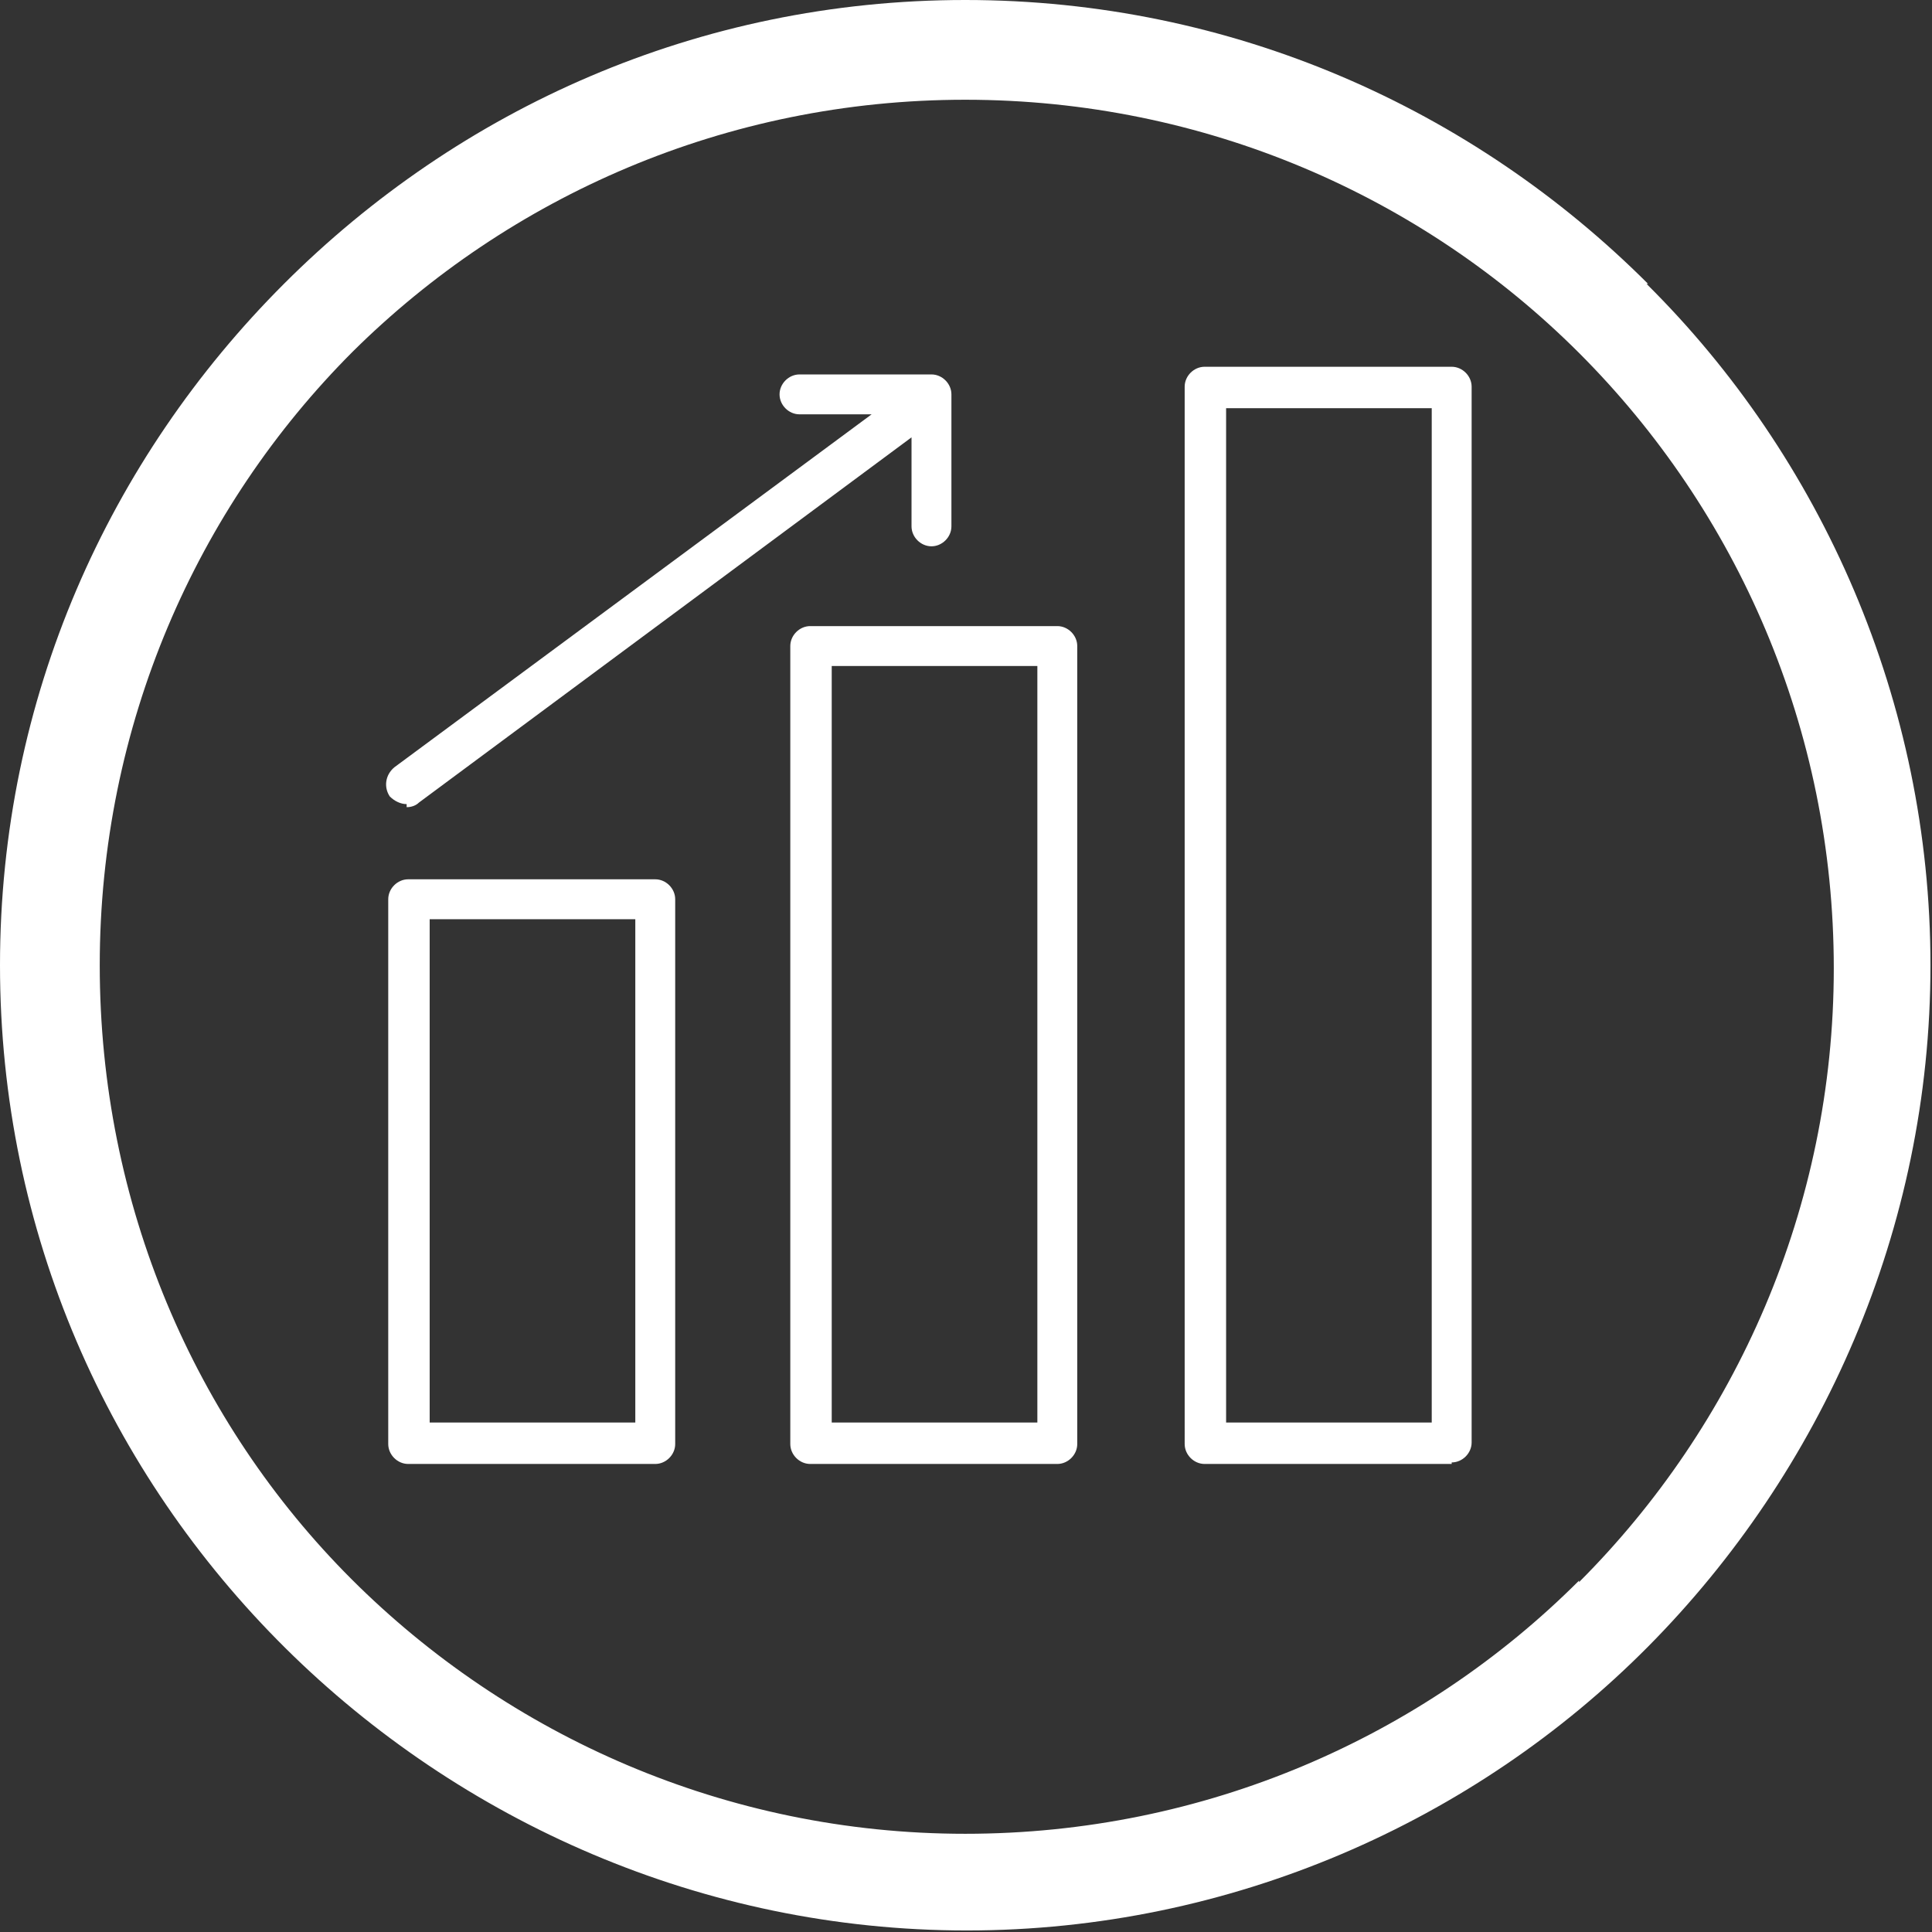
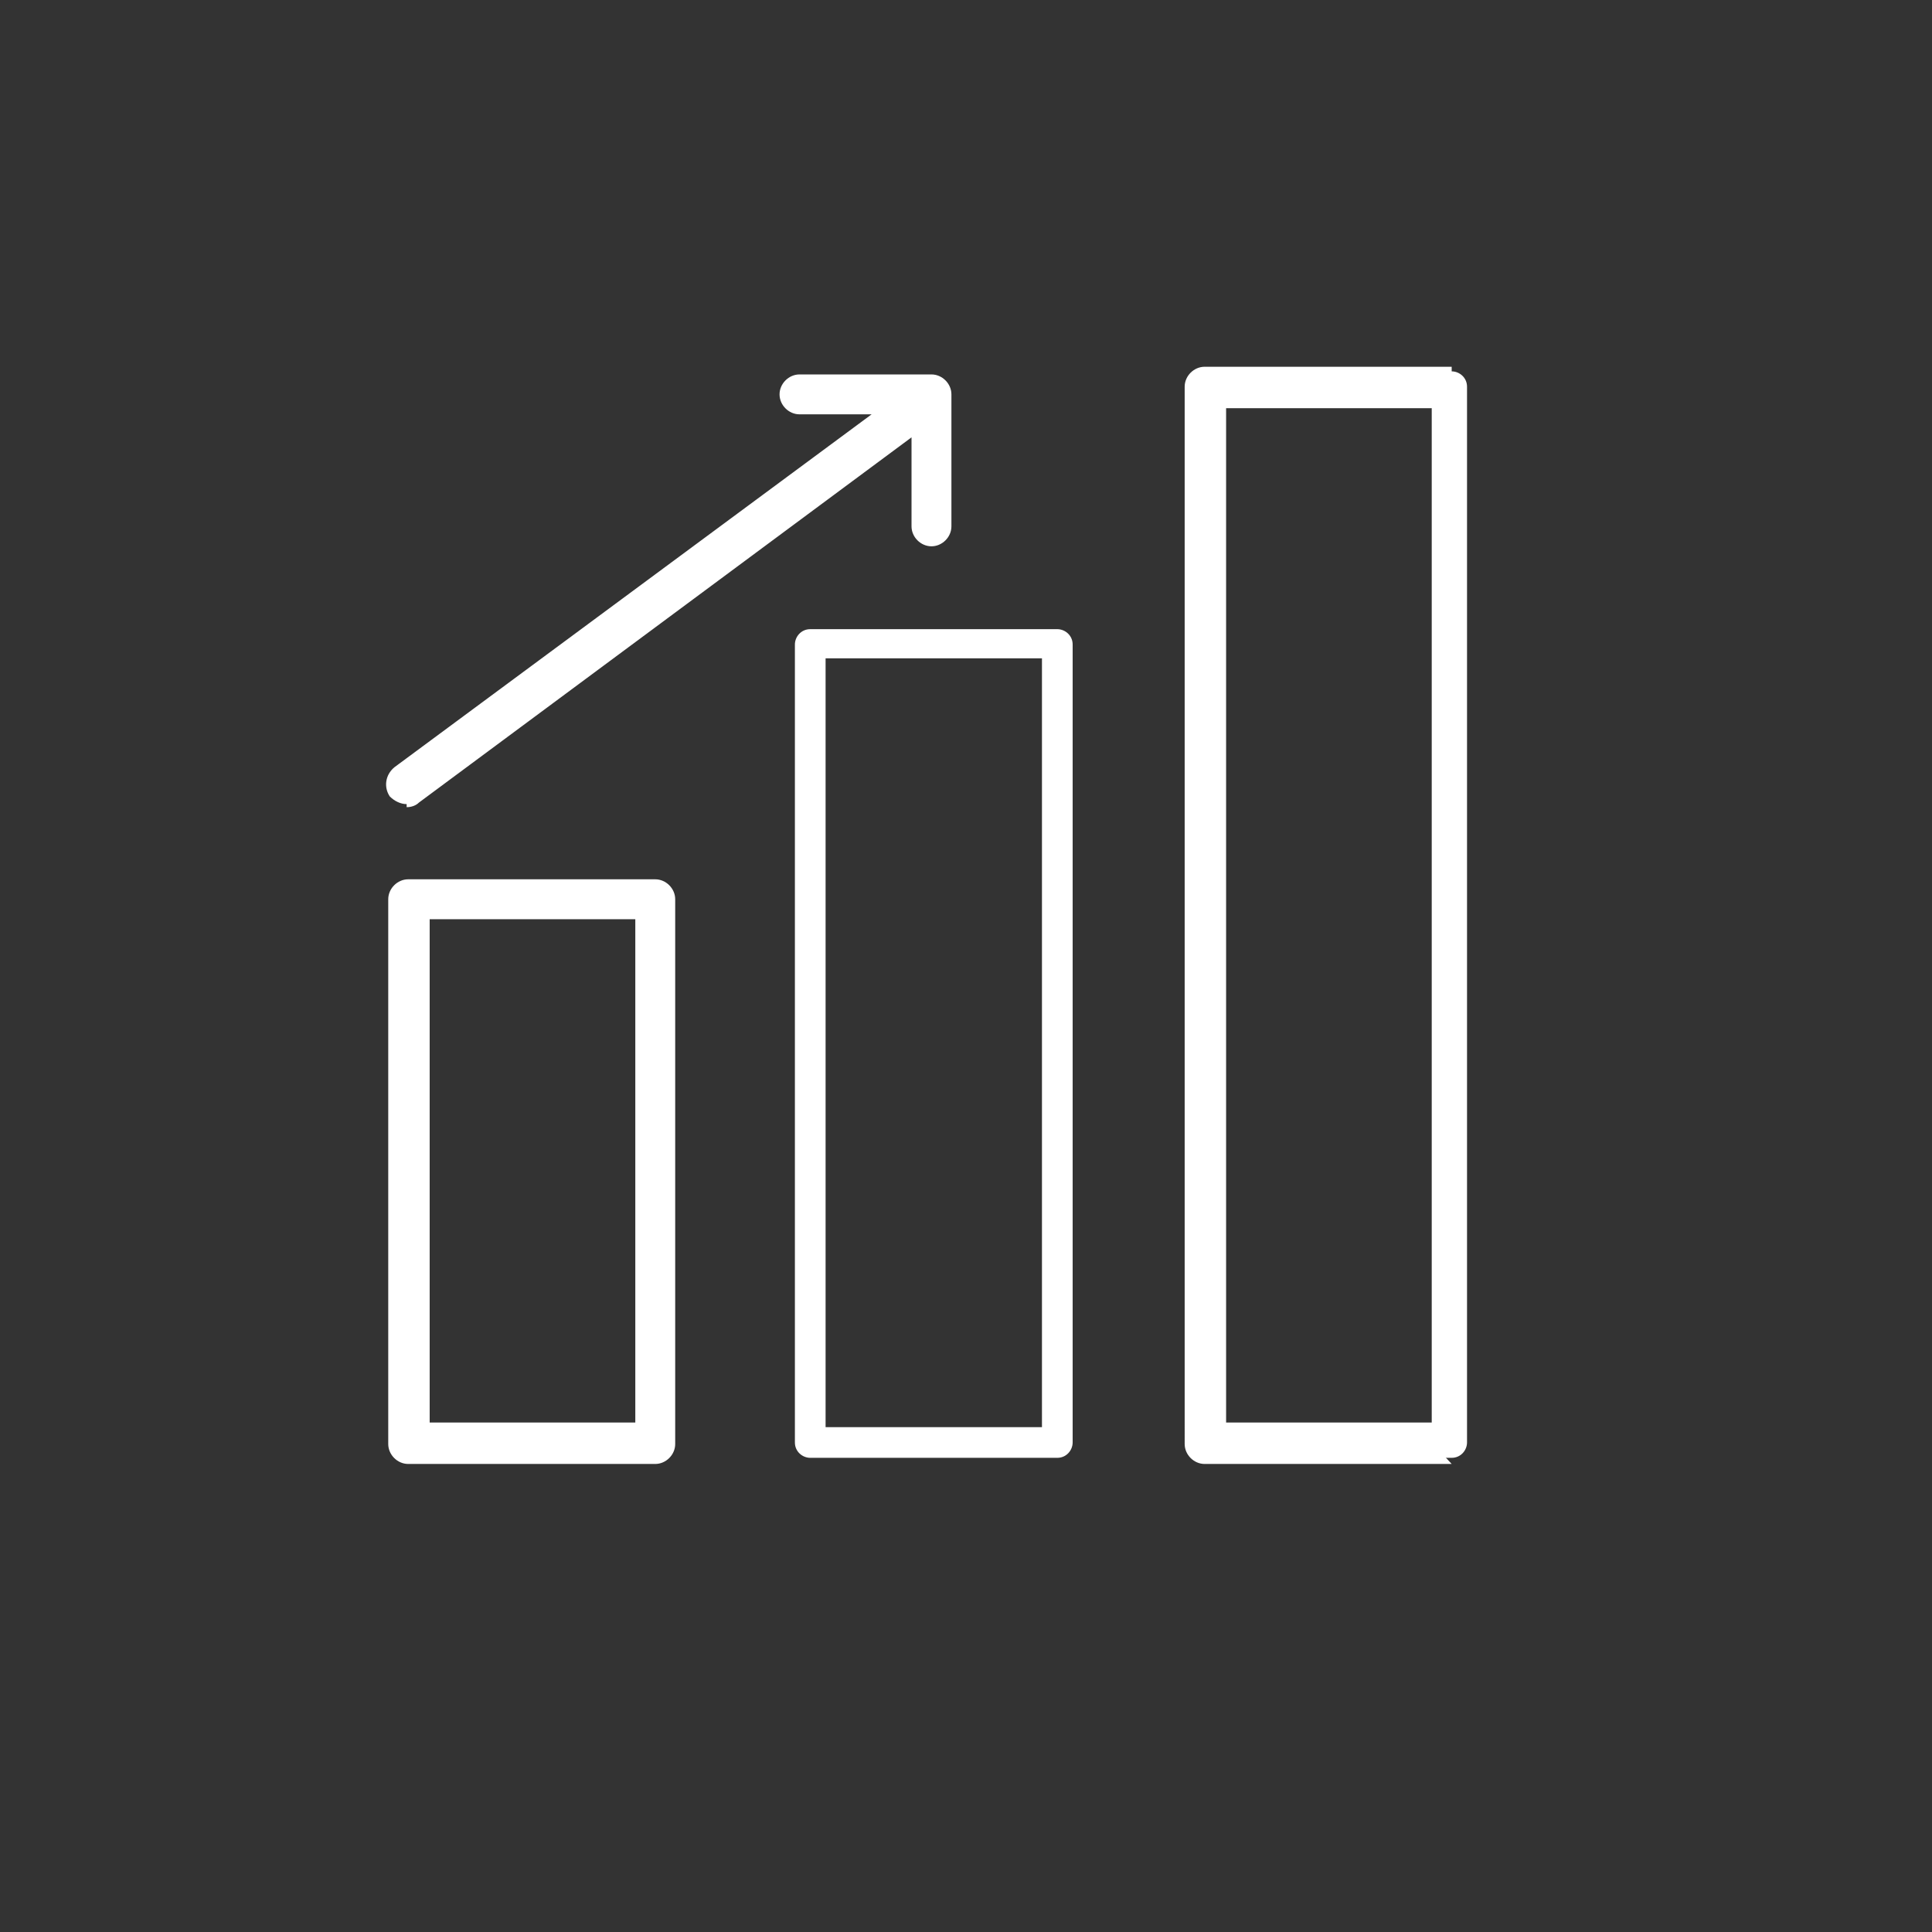
<svg xmlns="http://www.w3.org/2000/svg" id="Réteg_1" width="44.4mm" height="44.4mm" version="1.1" viewBox="0 0 125.9 125.9">
  <rect x="0" y="0" width="125.9" height="125.9" fill="#333333" stroke="none" />
  <defs>
    <style>
      .st0 {
        fill: #fff;
      }
    </style>
  </defs>
  <g id="Réteg_11" data-name="Réteg_1">
    <g id="Réteg_11">
      <g id="Layer_x5F_1">
-         <path class="st0" d="M107.4,18.5C96,7.1,80.3,0,62.9,0S29.9,7.1,18.5,18.5C7.1,29.9,0,45.5,0,62.9s7.1,33.1,18.6,44.5c11.4,11.3,27.2,18.4,44.4,18.4s33.1-7.1,44.4-18.5c11.3-11.4,18.4-27.2,18.4-44.4s-7.1-33.1-18.5-44.4ZM102.9,103c-10.2,10.2-24.4,16.5-40,16.5s-29.8-6.4-40-16.6S6.5,78.5,6.5,62.9s6.3-29.8,16.5-40C33.2,12.8,47.3,6.5,62.9,6.5s29.8,6.3,40,16.5h0c10.3,10.3,16.6,24.5,16.6,40.1s-6.4,29.8-16.6,40Z" />
-       </g>
+         </g>
    </g>
  </g>
  <g id="Réteg_2">
    <g>
      <g>
        <g>
          <path class="st0" d="M42.7,95h-16.1c-.5,0-1-.4-1-1v-35.5c0-.5.4-1,1-1h16.1c.5,0,1,.4,1,1v35.5c0,.5-.4,1-1,1ZM27.6,93h14.1v-33.5h-14.1v33.5Z" />
          <path class="st0" d="M42.7,95.4h-16.1c-.7,0-1.3-.6-1.3-1.3v-35.5c0-.7.6-1.3,1.3-1.3h16.1c.7,0,1.3.6,1.3,1.3v35.5c0,.7-.6,1.3-1.3,1.3ZM26.6,57.9c-.3,0-.6.3-.6.6v35.5c0,.3.3.6.6.6h16.1c.3,0,.6-.3.6-.6v-35.5c0-.3-.3-.6-.6-.6h-16.1ZM41.7,93.4h-14.1c-.2,0-.4-.2-.4-.4v-33.5c0-.2.2-.4.4-.4h14.1c.2,0,.4.2.4.4v33.5c0,.2-.2.4-.4.4ZM28,92.7h13.4v-32.8h-13.4s0,32.8,0,32.8Z" />
        </g>
        <g>
          <path class="st0" d="M68.9,95h-16.1c-.5,0-1-.4-1-1v-52c0-.5.4-1,1-1h16.1c.5,0,1,.4,1,1v52c0,.5-.4,1-1,1ZM53.8,93h14.1v-50.1h-14.1v50.1Z" />
-           <path class="st0" d="M68.9,95.4h-16.1c-.7,0-1.3-.6-1.3-1.3v-52c0-.7.6-1.3,1.3-1.3h16.1c.7,0,1.3.6,1.3,1.3v52c0,.7-.6,1.3-1.3,1.3ZM52.8,41.4c-.3,0-.6.3-.6.6v52c0,.3.3.6.6.6h16.1c.3,0,.6-.3.6-.6v-52c0-.3-.3-.6-.6-.6h-16.1ZM67.9,93.4h-14.1c-.2,0-.4-.2-.4-.4v-50.1c0-.2.2-.4.4-.4h14.1c.2,0,.4.2.4.4v50.1c0,.2-.2.4-.4.4ZM54.2,92.7h13.4v-49.3h-13.4s0,49.3,0,49.3Z" />
        </g>
        <g>
          <path class="st0" d="M94.6,95h-16.1c-.5,0-1-.4-1-1V25.2c0-.5.4-1,1-1h16.1c.5,0,1,.4,1,1v68.8c0,.5-.4,1-1,1ZM79.5,93h14.1V26.2h-14.1s0,66.8,0,66.8Z" />
-           <path class="st0" d="M94.6,95.4h-16.1c-.7,0-1.3-.6-1.3-1.3V25.2c0-.7.6-1.3,1.3-1.3h16.1c.7,0,1.3.6,1.3,1.3v68.8c0,.7-.6,1.3-1.3,1.3h0ZM78.5,24.6c-.3,0-.6.3-.6.6v68.8c0,.3.3.6.6.6h16.1c.3,0,.6-.3.6-.6V25.2c0-.3-.3-.6-.6-.6h-16.1ZM93.6,93.4h-14.1c-.2,0-.4-.2-.4-.4V26.2c0-.2.2-.4.4-.4h14.1c.2,0,.4.2.4.4v66.8c0,.2-.2.4-.4.4ZM79.9,92.7h13.4V26.6h-13.4v66.1Z" />
+           <path class="st0" d="M94.6,95.4h-16.1c-.7,0-1.3-.6-1.3-1.3V25.2c0-.7.6-1.3,1.3-1.3h16.1v68.8c0,.7-.6,1.3-1.3,1.3h0ZM78.5,24.6c-.3,0-.6.3-.6.6v68.8c0,.3.3.6.6.6h16.1c.3,0,.6-.3.6-.6V25.2c0-.3-.3-.6-.6-.6h-16.1ZM93.6,93.4h-14.1c-.2,0-.4-.2-.4-.4V26.2c0-.2.2-.4.4-.4h14.1c.2,0,.4.2.4.4v66.8c0,.2-.2.4-.4.4ZM79.9,92.7h13.4V26.6h-13.4v66.1Z" />
        </g>
      </g>
      <g>
        <path class="st0" d="M51,25.7c0,.5.4,1,1,1h5.8l-32,23.7c-.4.3-.5.9-.2,1.4.3.4.9.5,1.4.2l32.7-24.2v6.5c0,.5.4,1,1,1s1-.4,1-1v-8.6c0-.5-.4-1-1-1h-8.6c-.5,0-1,.4-1,1h0Z" />
        <path class="st0" d="M26.5,52.4c-.4,0-.8-.2-1.1-.5-.4-.6-.3-1.4.3-1.9l31.1-23h-4.7c-.7,0-1.3-.6-1.3-1.3s.6-1.3,1.3-1.3h8.6c.7,0,1.3.6,1.3,1.3v8.6c0,.7-.6,1.3-1.3,1.3s-1.3-.6-1.3-1.3v-5.8l-32.1,23.8c-.2.2-.5.3-.8.3v-.2ZM52,25.1c-.3,0-.6.3-.6.6s.3.6.6.6h5.8c.2,0,.3,0,.3.3s0,.3,0,.4l-32,23.7c-.3.2-.3.6,0,.9.2.3.6.3.9,0l32.7-24.2h.4c0,0,.2.2.2.3v6.5c0,.3.3.6.6.6s.6-.3.6-.6v-8.6c0-.3-.3-.6-.6-.6h-8.7Z" />
      </g>
    </g>
  </g>
</svg>